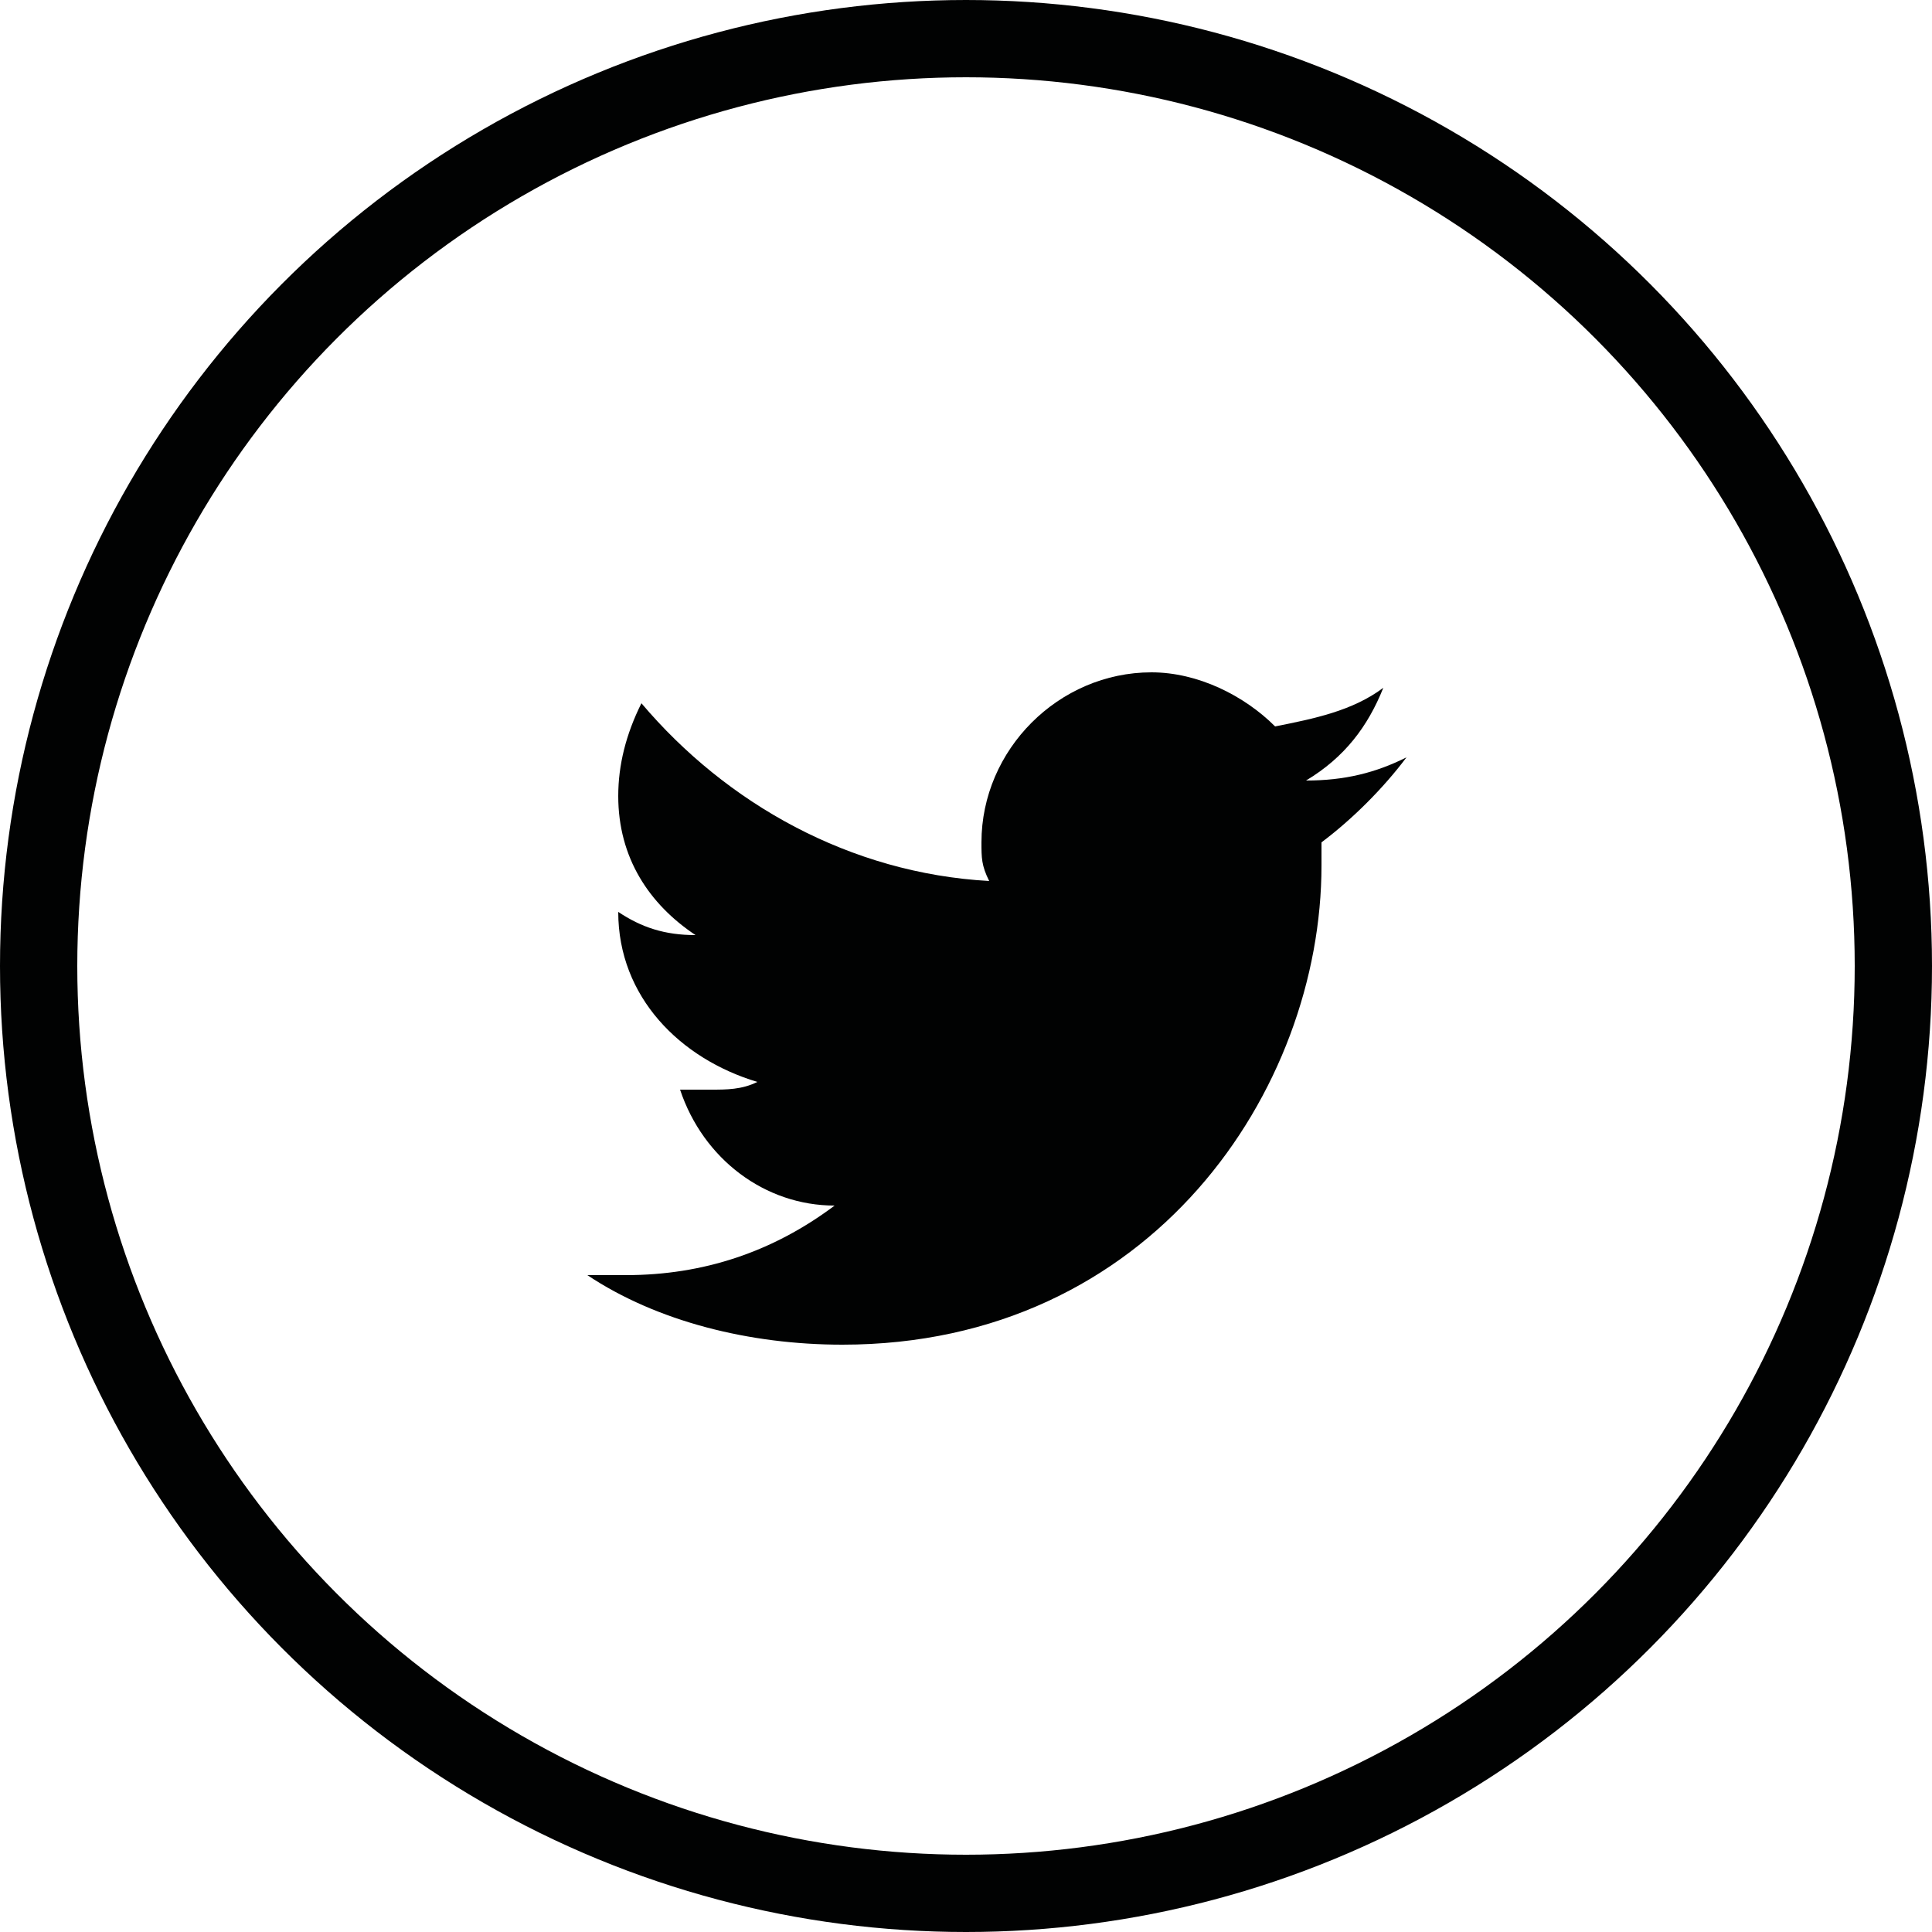
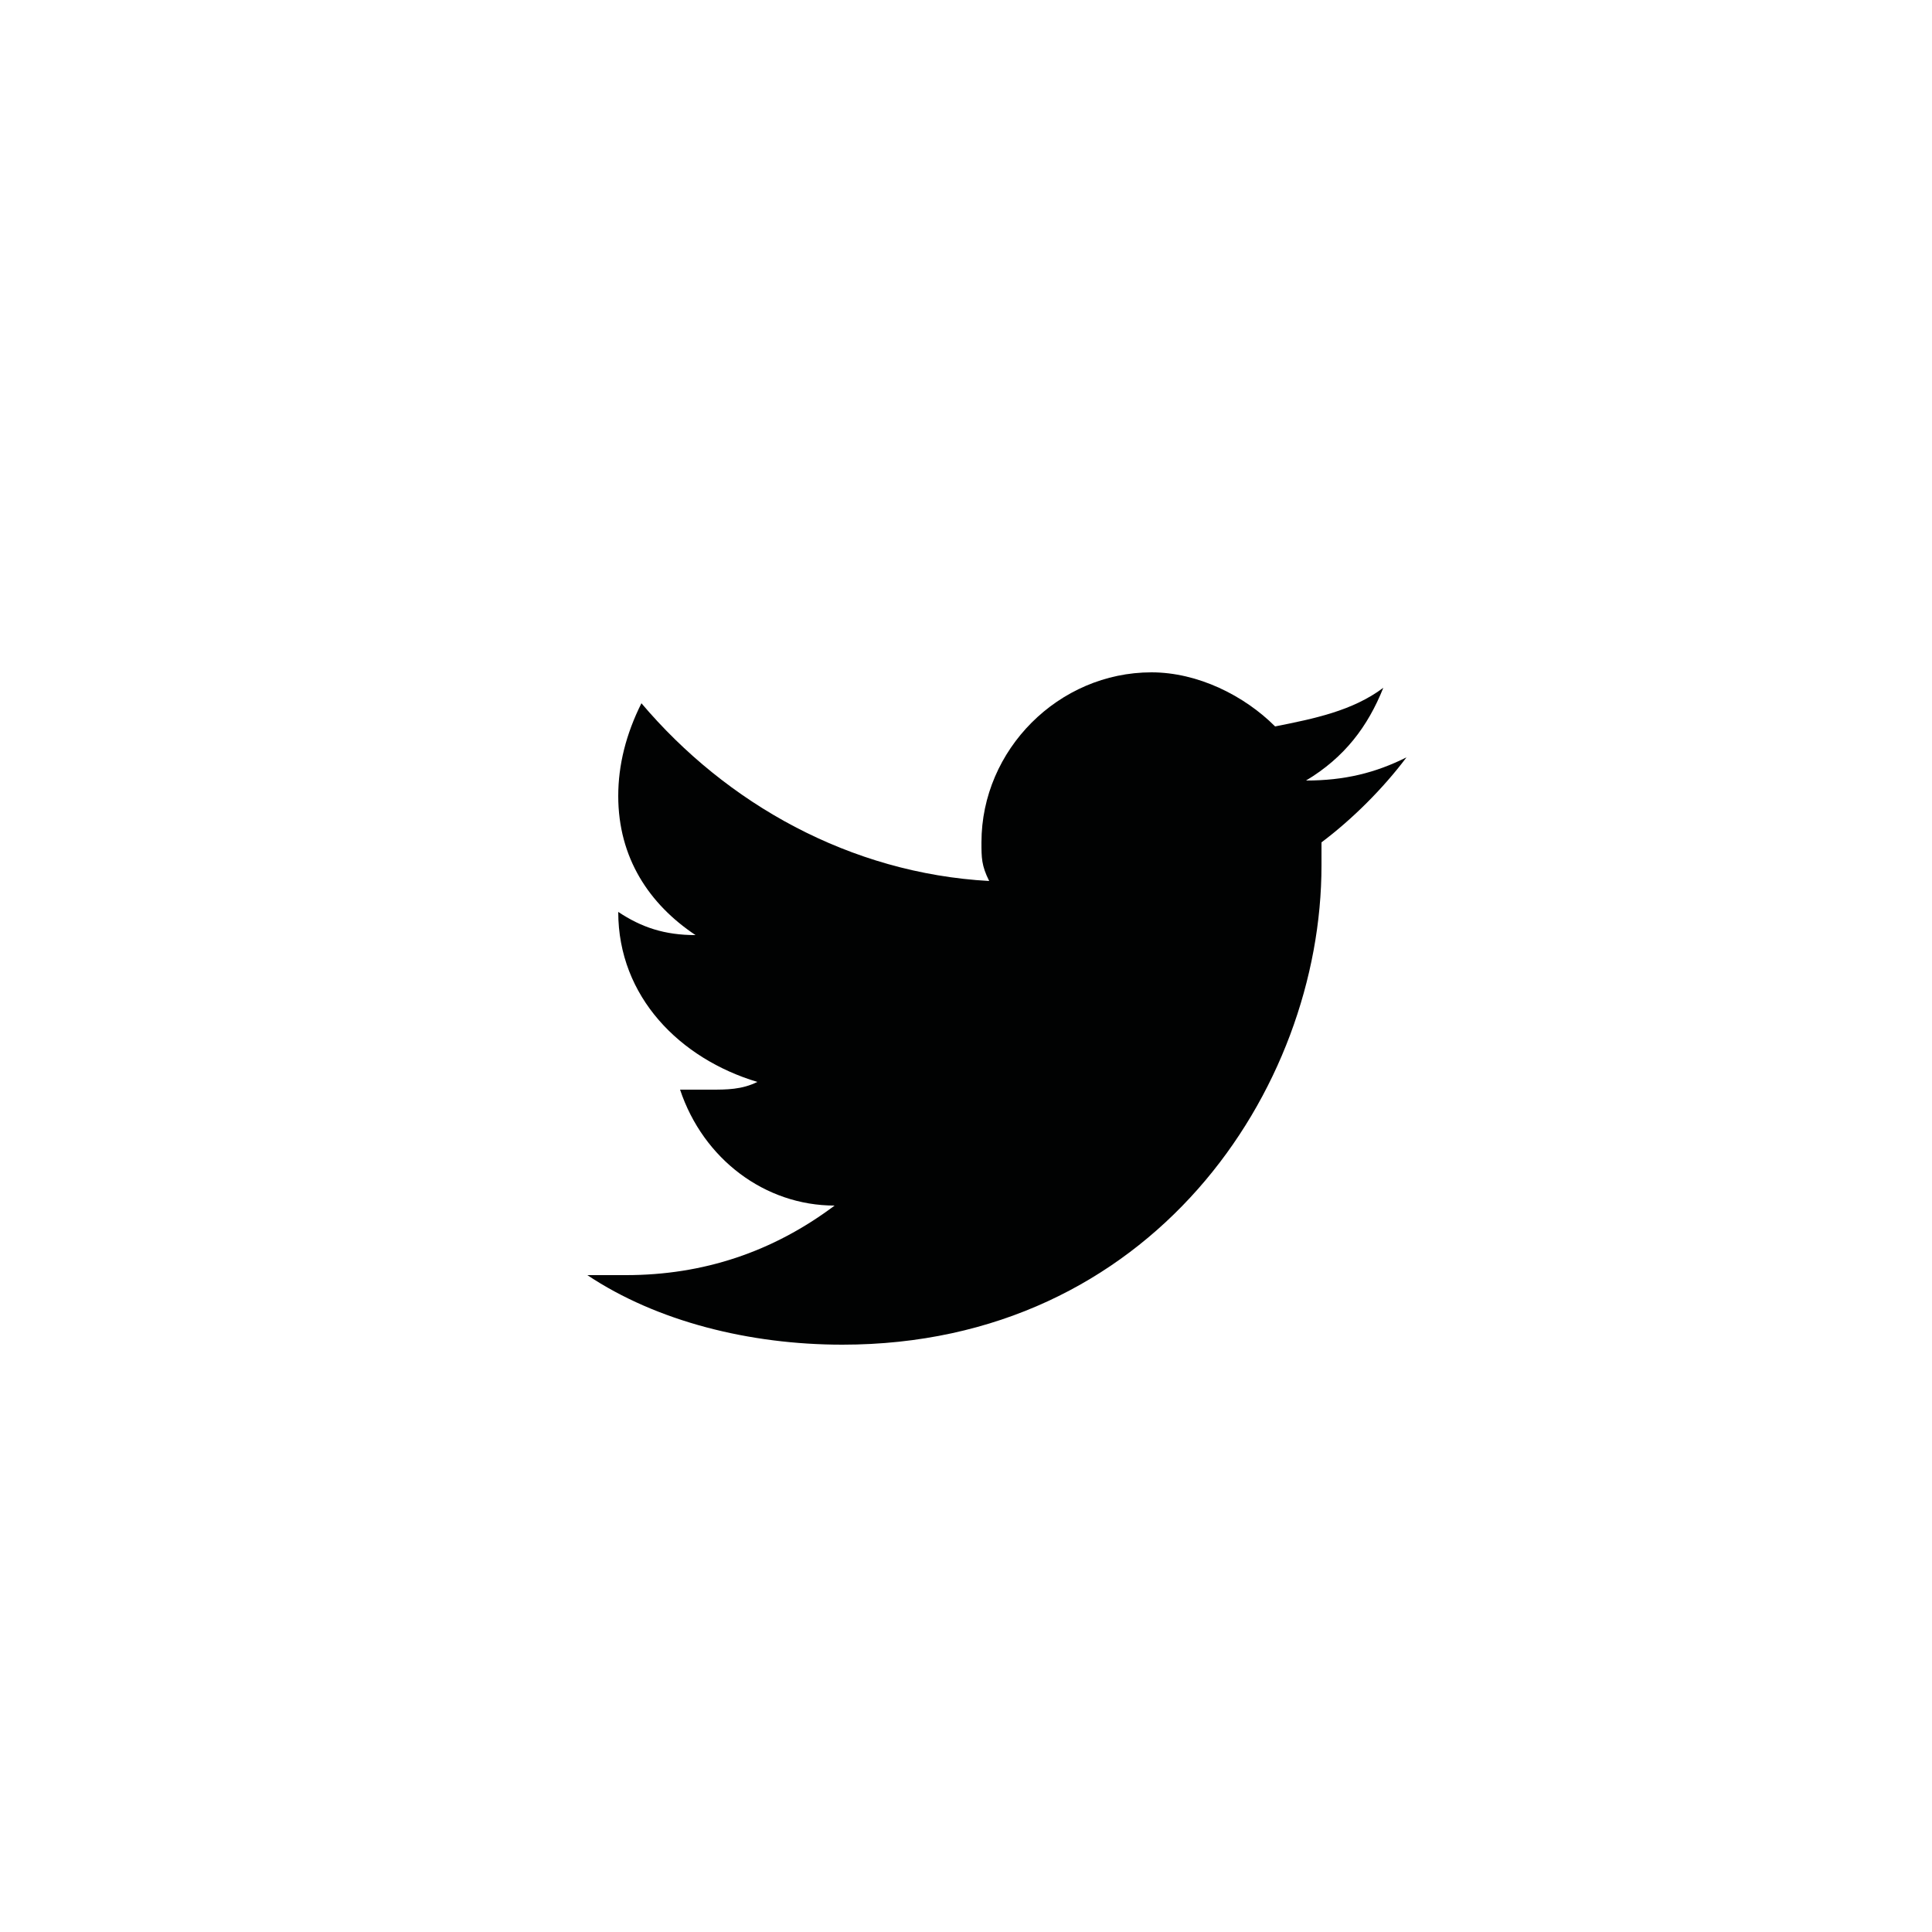
<svg xmlns="http://www.w3.org/2000/svg" version="1.1" x="0" y="0" viewBox="0 0 25 25" xml:space="preserve" enable-background="new 0 0 25 25">
  <style type="text/css">.st3{fill:#010202}.st4{fill:none;stroke:#010202;stroke-miterlimit:10}</style>
  <g id="レイヤー_1">
    <g>
-       <circle class="st4" cx="12.5" cy="12.5" r="12" />
-       <path class="st3" d="M10.9,17.4c4,0,6.2-3.3,6.2-6.2c0-0.1,0-0.2,0-0.3c0.4-0.3,0.8-0.7,1.1-1.1c-0.4,0.2-0.8,0.3-1.3,0.3 c0.5-0.3,0.8-0.7,1-1.2c-0.4,0.3-0.9,0.4-1.4,0.5c-0.4-0.4-1-0.7-1.6-0.7c-1.2,0-2.2,1-2.2,2.2c0,0.2,0,0.3,0.1,0.5 c-1.8-0.1-3.4-1-4.5-2.3C8.1,9.5,8,9.9,8,10.3c0,0.8,0.4,1.4,1,1.8c-0.4,0-0.7-0.1-1-0.3c0,0,0,0,0,0c0,1.1,0.8,1.9,1.8,2.2 c-0.2,0.1-0.4,0.1-0.6,0.1c-0.1,0-0.3,0-0.4,0c0.3,0.9,1.1,1.5,2,1.5c-0.8,0.6-1.7,0.9-2.7,0.9c-0.2,0-0.4,0-0.5,0 C8.5,17.1,9.7,17.4,10.9,17.4" />
+       <path class="st3" d="M10.9,17.4c4,0,6.2-3.3,6.2-6.2c0-0.1,0-0.2,0-0.3c0.4-0.3,0.8-0.7,1.1-1.1c-0.4,0.2-0.8,0.3-1.3,0.3 c0.5-0.3,0.8-0.7,1-1.2c-0.4,0.3-0.9,0.4-1.4,0.5c-0.4-0.4-1-0.7-1.6-0.7c-1.2,0-2.2,1-2.2,2.2c0,0.2,0,0.3,0.1,0.5 c-1.8-0.1-3.4-1-4.5-2.3C8.1,9.5,8,9.9,8,10.3c0,0.8,0.4,1.4,1,1.8c-0.4,0-0.7-0.1-1-0.3c0,1.1,0.8,1.9,1.8,2.2 c-0.2,0.1-0.4,0.1-0.6,0.1c-0.1,0-0.3,0-0.4,0c0.3,0.9,1.1,1.5,2,1.5c-0.8,0.6-1.7,0.9-2.7,0.9c-0.2,0-0.4,0-0.5,0 C8.5,17.1,9.7,17.4,10.9,17.4" />
    </g>
  </g>
</svg>